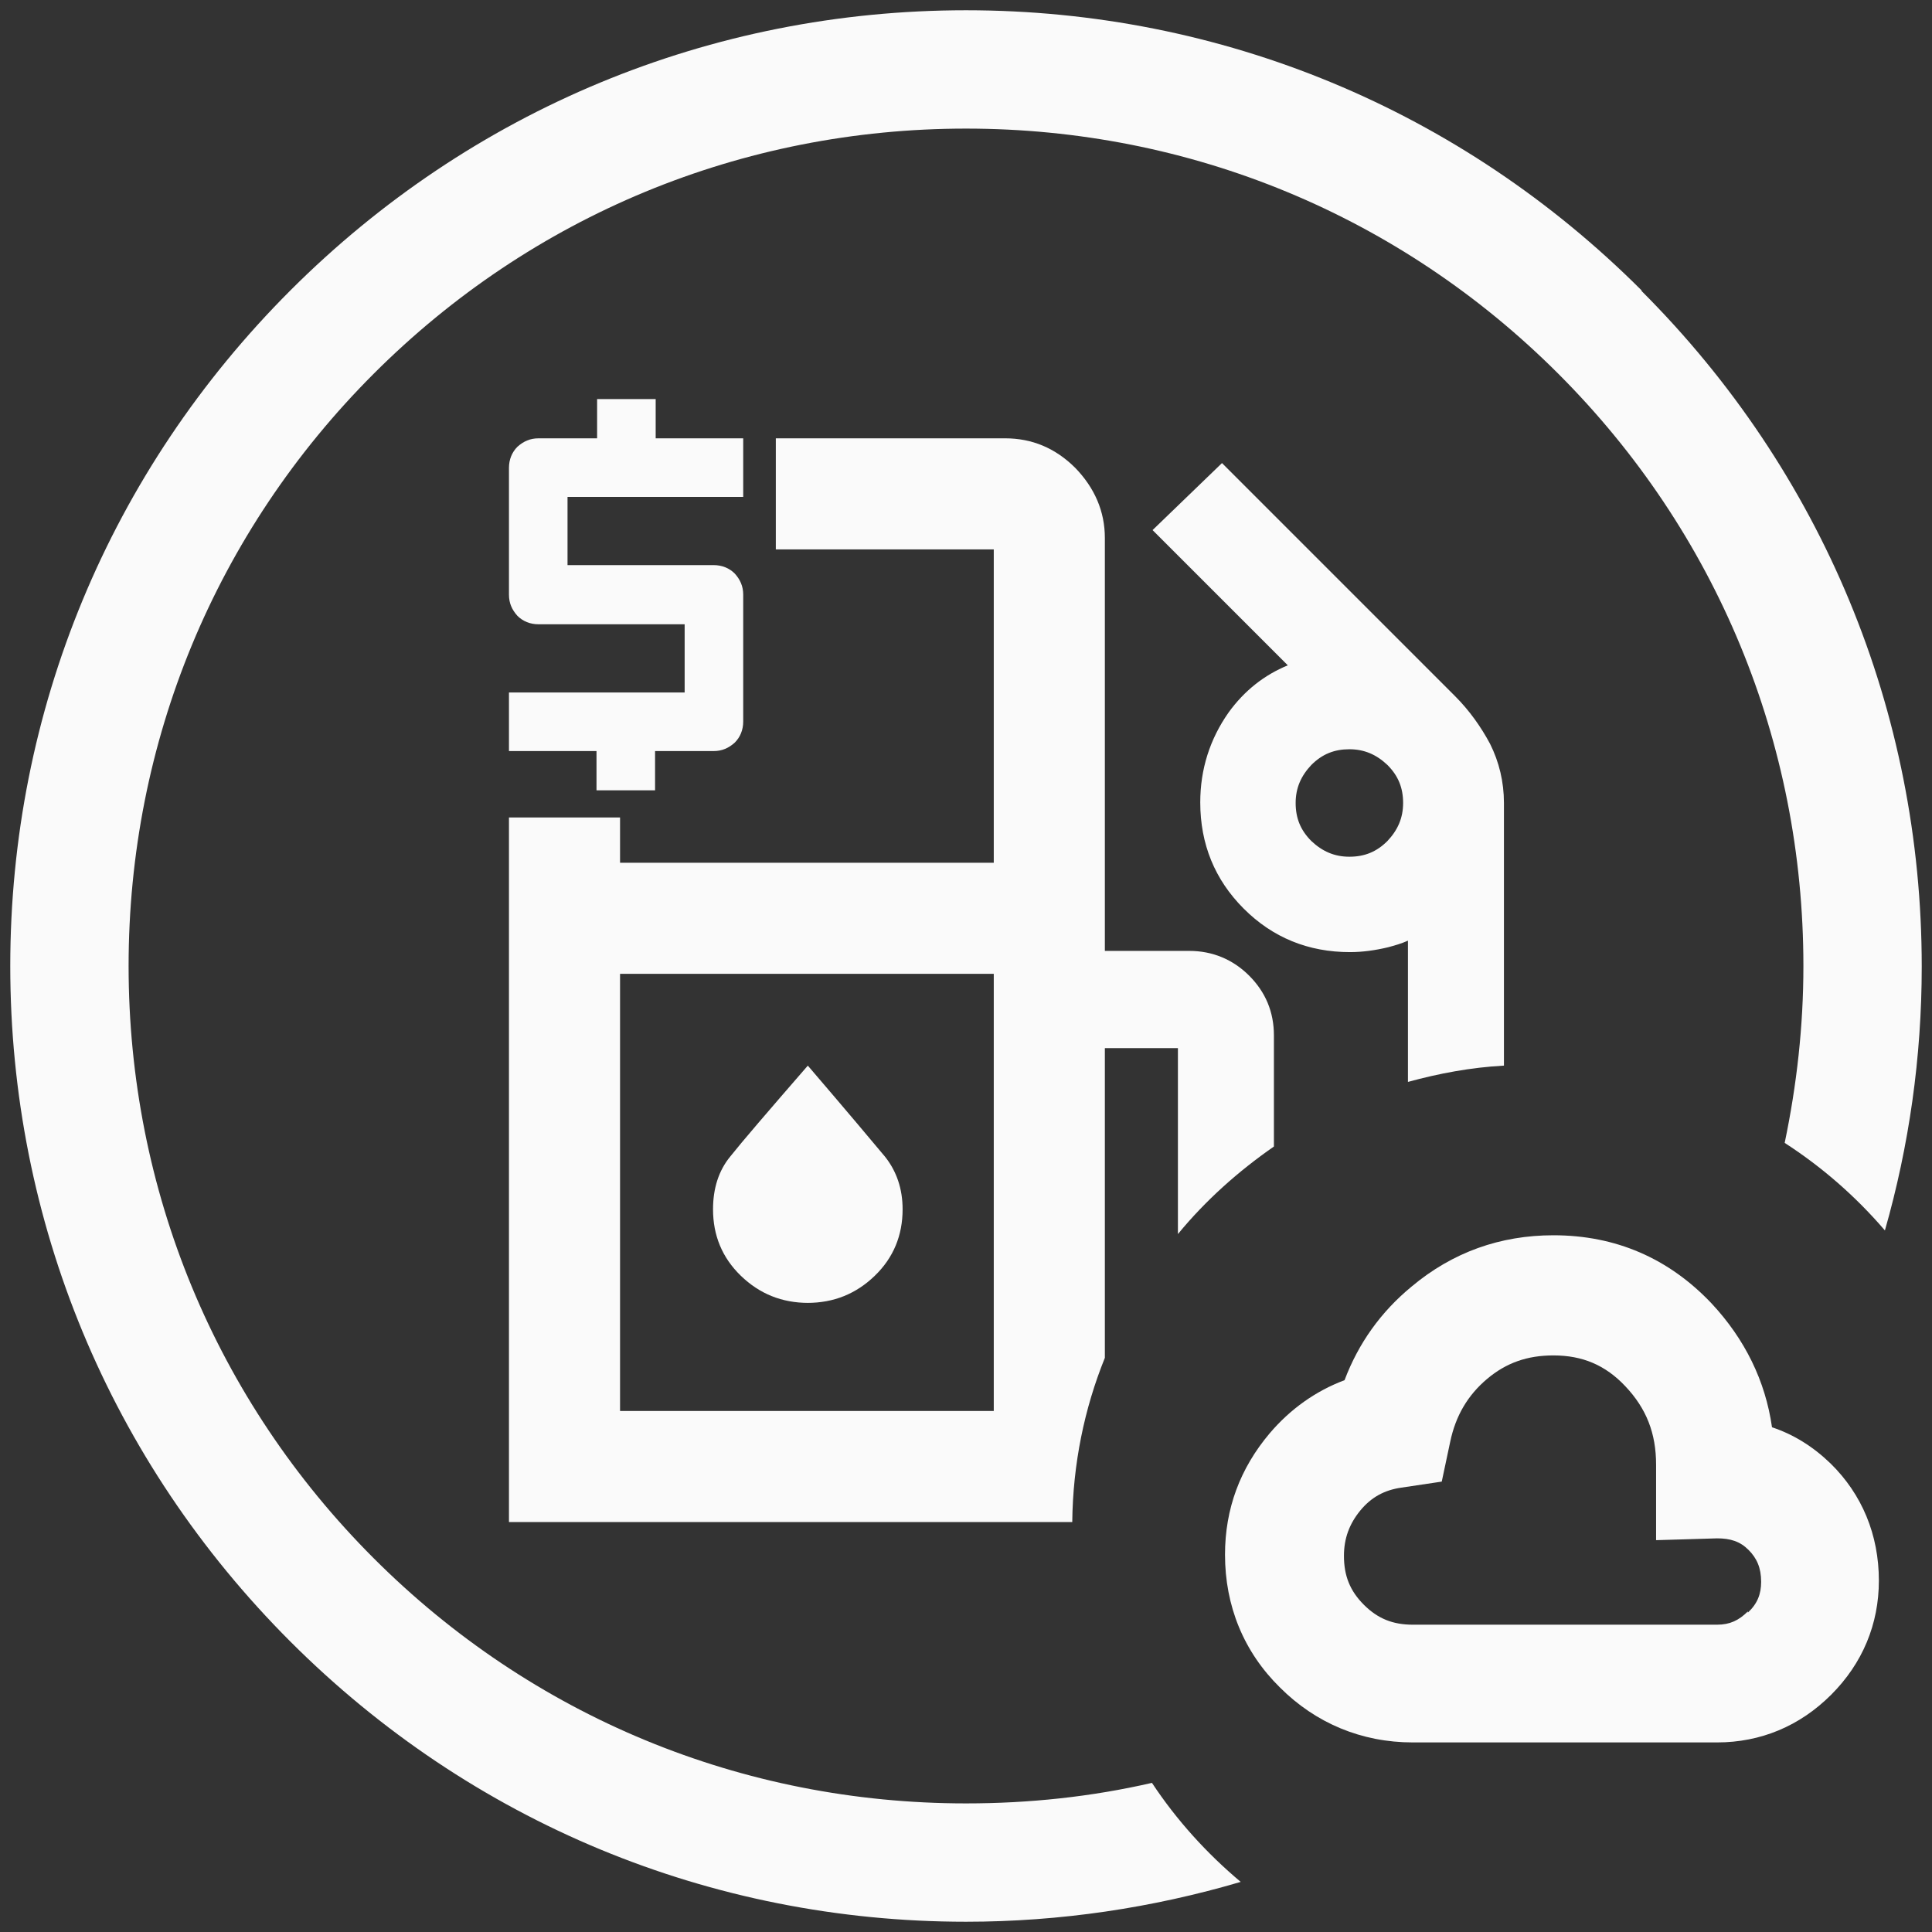
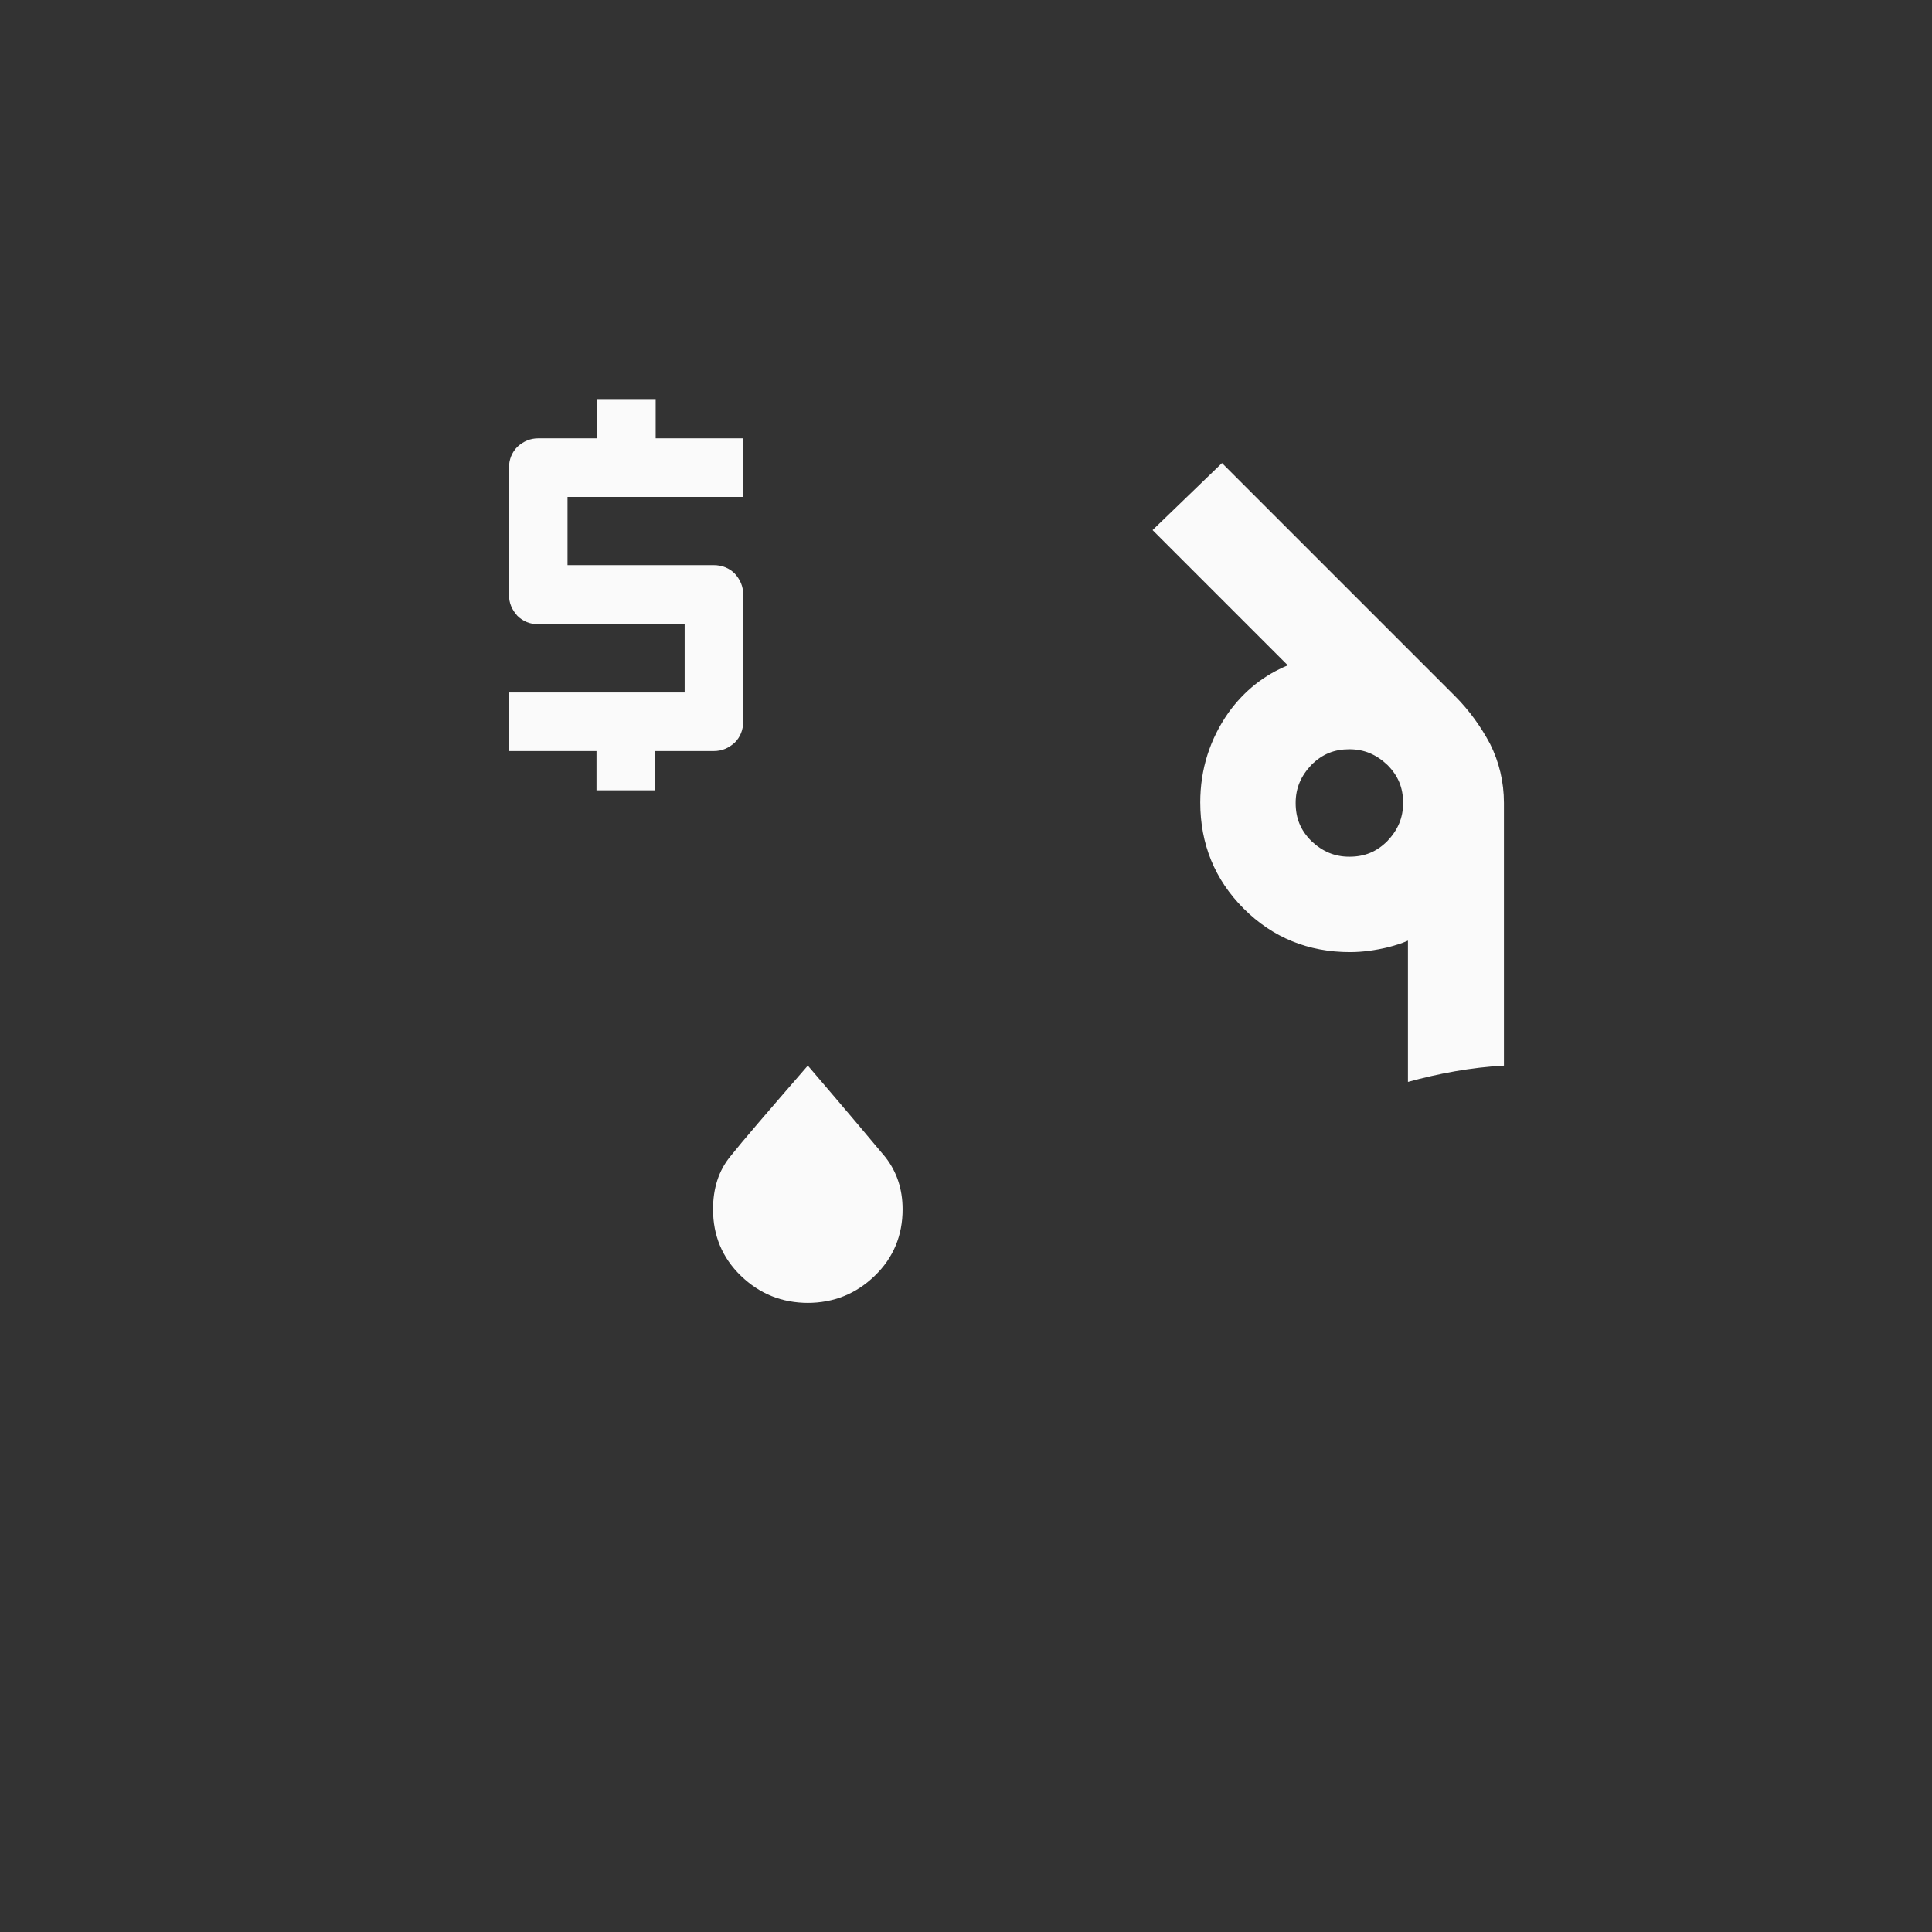
<svg xmlns="http://www.w3.org/2000/svg" id="Layer_1" data-name="Layer 1" viewBox="0 0 32 32">
  <rect x="0" y="0" width="32" height="32" fill="#333333" stroke="none" />
  <defs>
    <style>
      .cls-1 {
        fill: #fafafa;
      }
    </style>
  </defs>
-   <path class="cls-1" d="M29.35,23.64c-.11-.77-.45-1.46-1-2.05-.71-.75-1.59-1.13-2.62-1.13-.88,0-1.67.28-2.35.85-.51.42-.88.94-1.11,1.55-.48.18-.9.48-1.24.88-.49.58-.74,1.25-.74,2.01,0,.85.31,1.61.91,2.2.59.59,1.35.91,2.2.91h5.04c.72,0,1.37-.27,1.89-.79.52-.52.79-1.17.79-1.89,0-.76-.28-1.43-.8-1.94-.29-.28-.61-.48-.97-.6ZM28.95,26.69c-.15.15-.3.22-.51.22h-5.04c-.33,0-.58-.1-.81-.33s-.33-.48-.33-.81c0-.29.09-.53.27-.75.18-.22.4-.34.68-.38l.67-.1.14-.66c.09-.43.29-.77.61-1.04.32-.27.67-.39,1.1-.39.48,0,.86.16,1.19.51.35.37.51.78.51,1.3v1.25l1.01-.03c.22,0,.38.05.52.19.14.14.21.3.21.53,0,.2-.06.36-.22.51Z" />
-   <path class="cls-1" d="M27.19,4.81C24.2,1.82,20.23.17,16,.17S7.8,1.82,4.81,4.81C1.82,7.8.17,11.77.17,16s1.65,8.2,4.64,11.19c2.99,2.99,6.96,4.64,11.19,4.64,1.56,0,3.09-.23,4.55-.66-.56-.47-1.06-1.02-1.47-1.64-1,.23-2.03.34-3.08.34-3.71,0-7.19-1.44-9.81-4.06-2.62-2.62-4.06-6.1-4.06-9.81s1.44-7.19,4.06-9.81c2.62-2.62,6.1-4.06,9.81-4.06s7.19,1.44,9.81,4.06,4.06,6.1,4.06,9.81c0,1-.11,1.97-.31,2.93.62.4,1.18.89,1.66,1.45.4-1.4.61-2.87.61-4.37,0-4.23-1.65-8.2-4.64-11.19Z" />
  <path class="cls-1" d="M13.37,21.58c.44,0,.81-.15,1.12-.45.31-.3.46-.67.46-1.1,0-.34-.1-.63-.29-.87-.2-.24-.62-.74-1.28-1.51-.66.76-1.09,1.26-1.28,1.5-.2.24-.29.54-.29.88,0,.43.15.8.46,1.1.31.3.68.45,1.12.45Z" />
  <path class="cls-1" d="M8.43,11.47v.97h1.45v.65h.97v-.65h.97c.14,0,.25-.05.35-.14.09-.09.14-.21.14-.35v-2.1c0-.14-.05-.25-.14-.35-.09-.09-.21-.14-.35-.14h-2.42v-1.13h2.91v-.97h-1.45v-.65h-.97v.65h-.97c-.14,0-.25.05-.35.14-.09.09-.14.21-.14.35v2.1c0,.14.05.25.14.35.09.09.21.14.35.14h2.42v1.13h-2.91Z" />
  <path class="cls-1" d="M24.91,17.67v-4.37c0-.35-.08-.68-.23-.98-.15-.28-.34-.55-.58-.79l-3.86-3.86-1.15,1.11,2.24,2.24c-.39.16-.72.42-.98.78-.31.44-.47.94-.47,1.49,0,.69.24,1.28.72,1.76.48.48,1.07.72,1.76.72.21,0,.42-.03.63-.08.11-.03.22-.06.33-.11v2.34c.51-.14,1.04-.24,1.59-.27ZM22.98,13.93c-.18.18-.38.26-.63.26s-.45-.09-.63-.26c-.18-.18-.26-.38-.26-.63s.09-.45.26-.63c.18-.18.38-.26.63-.26s.45.09.63.26c.18.18.26.38.26.63s-.09.45-.26.63Z" />
-   <path class="cls-1" d="M21.1,18.97v-1.82c0-.39-.14-.72-.41-.99-.27-.27-.61-.41-.99-.41h-1.4v-6.84c0-.44-.17-.83-.49-1.16-.33-.33-.72-.49-1.16-.49h-3.8v1.84h3.61v5.19h-6.19v-.75h-1.84v11.67h9.33c.01-.96.2-1.88.54-2.72v-5.13h1.21v3.08c.46-.56,1-1.04,1.59-1.45ZM16.46,23.37h-6.19v-7.24h6.19v7.24Z" />
</svg>